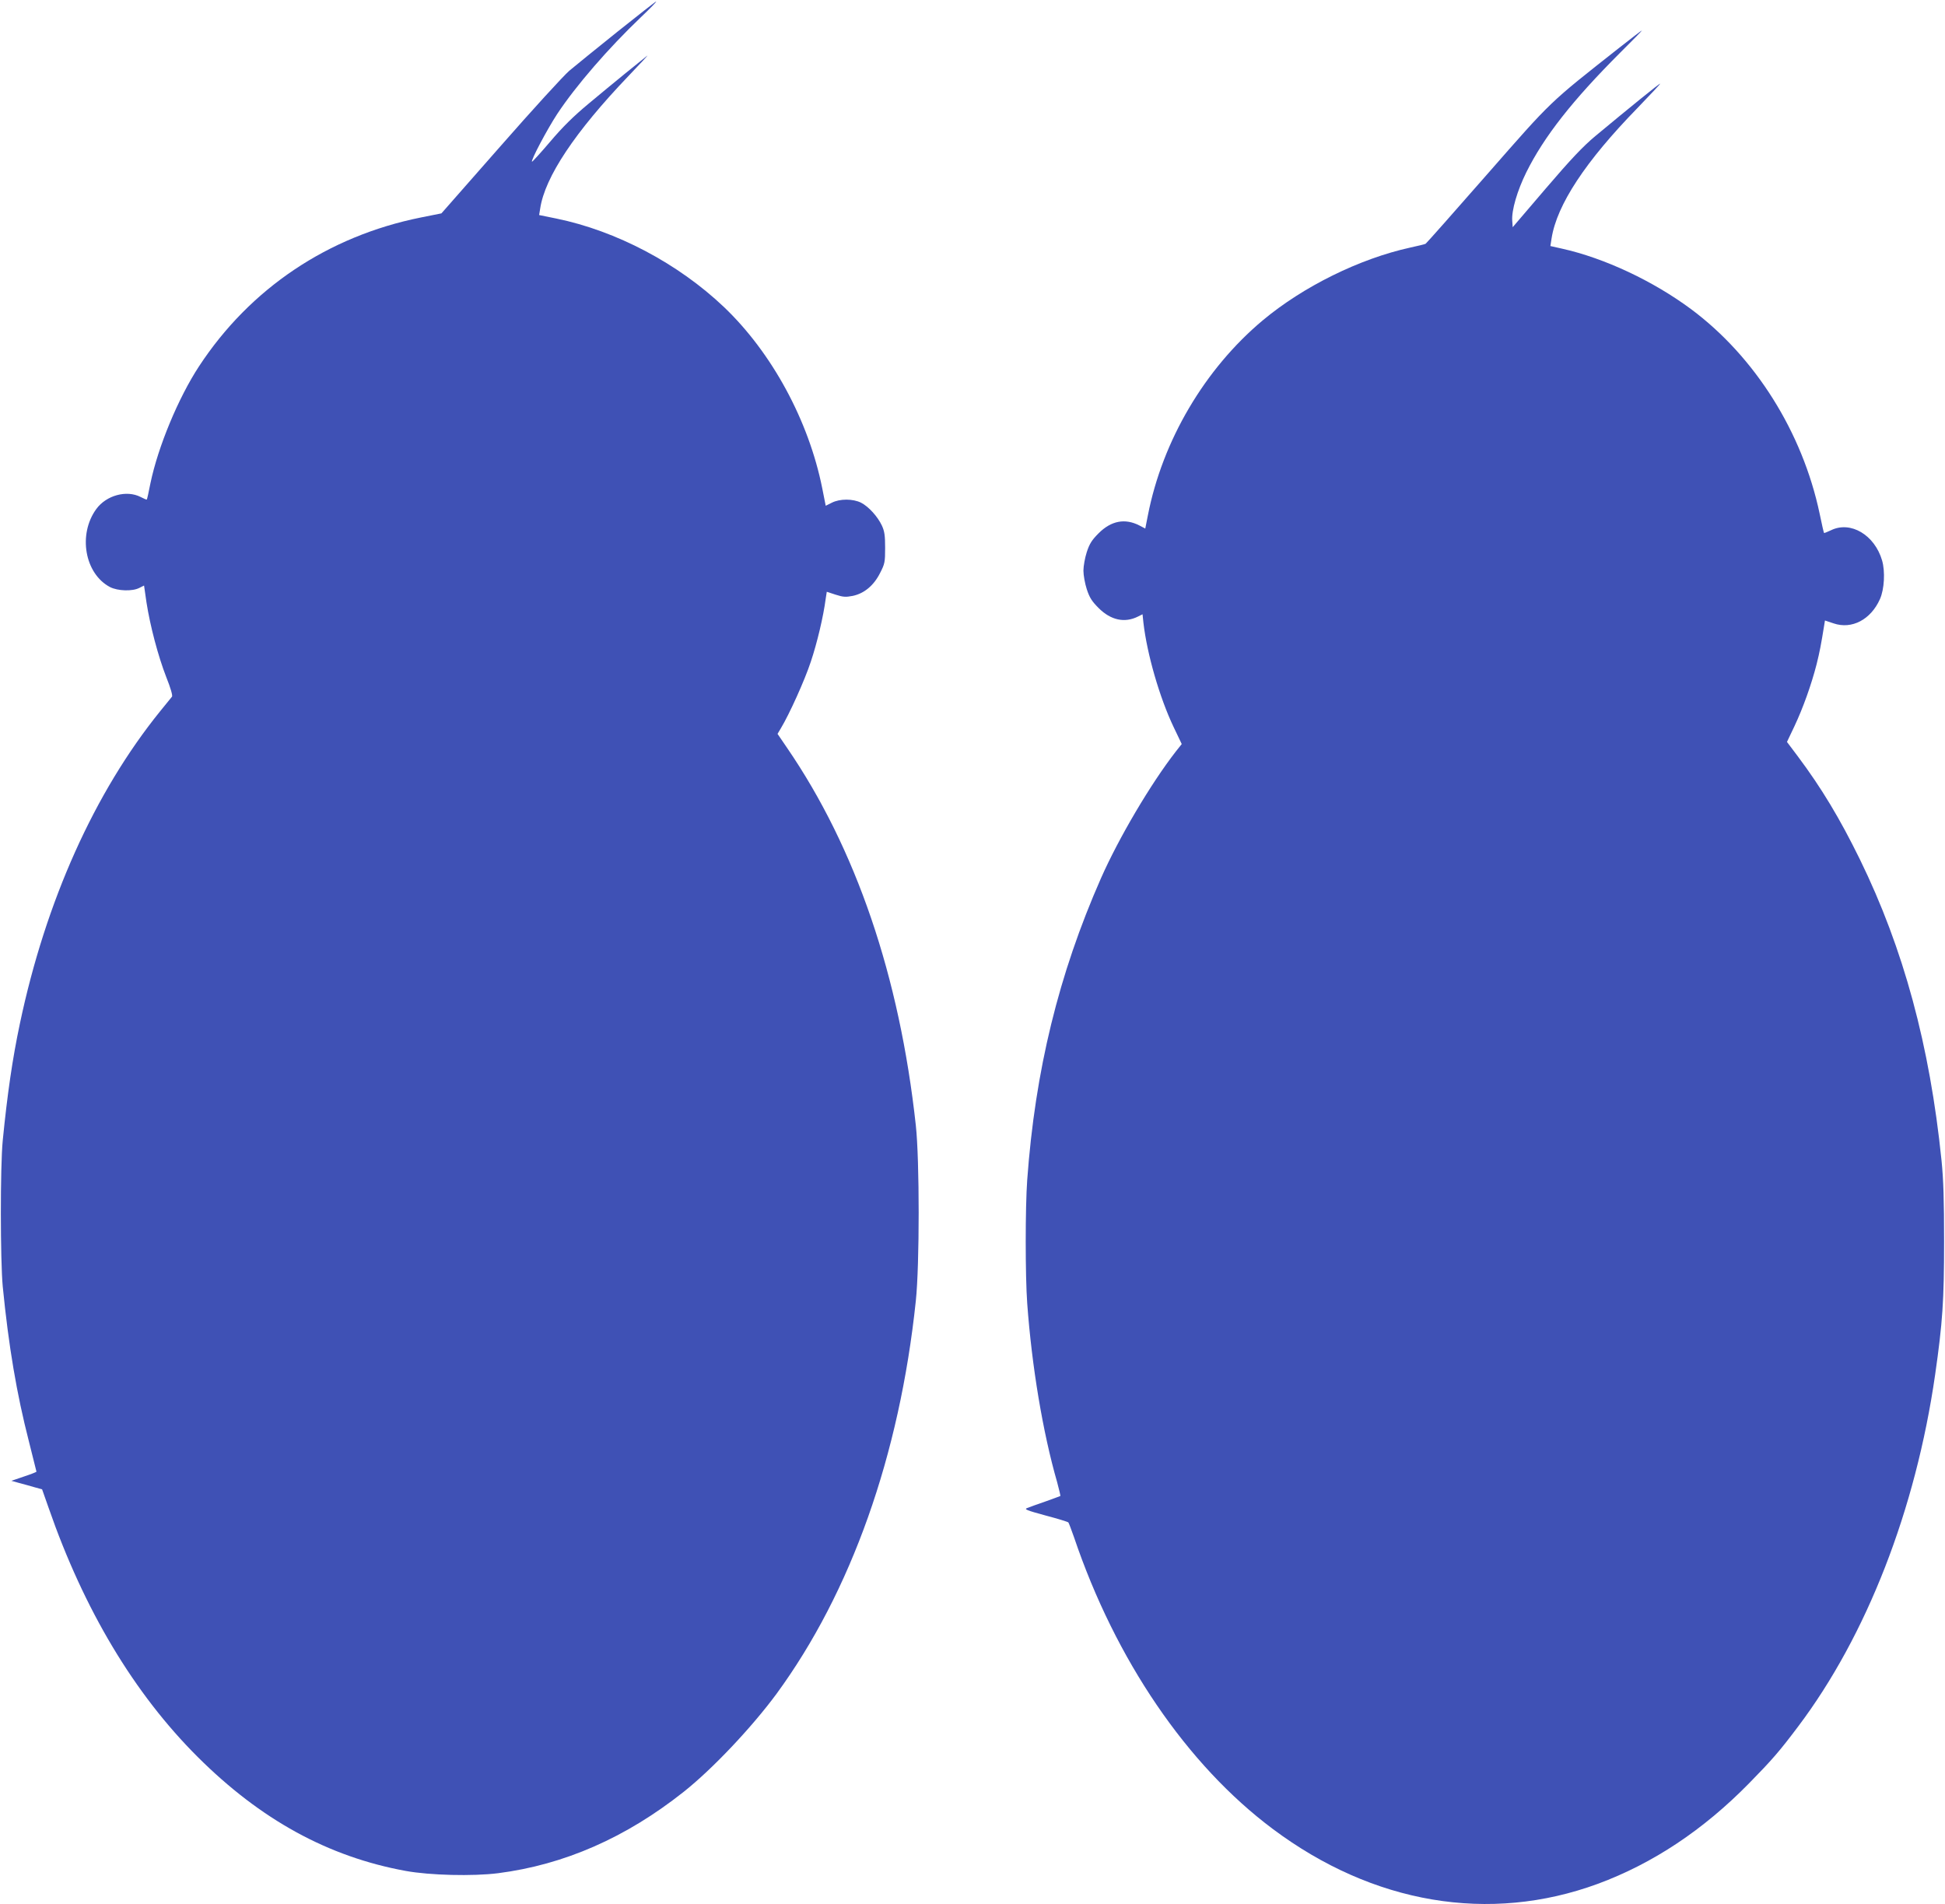
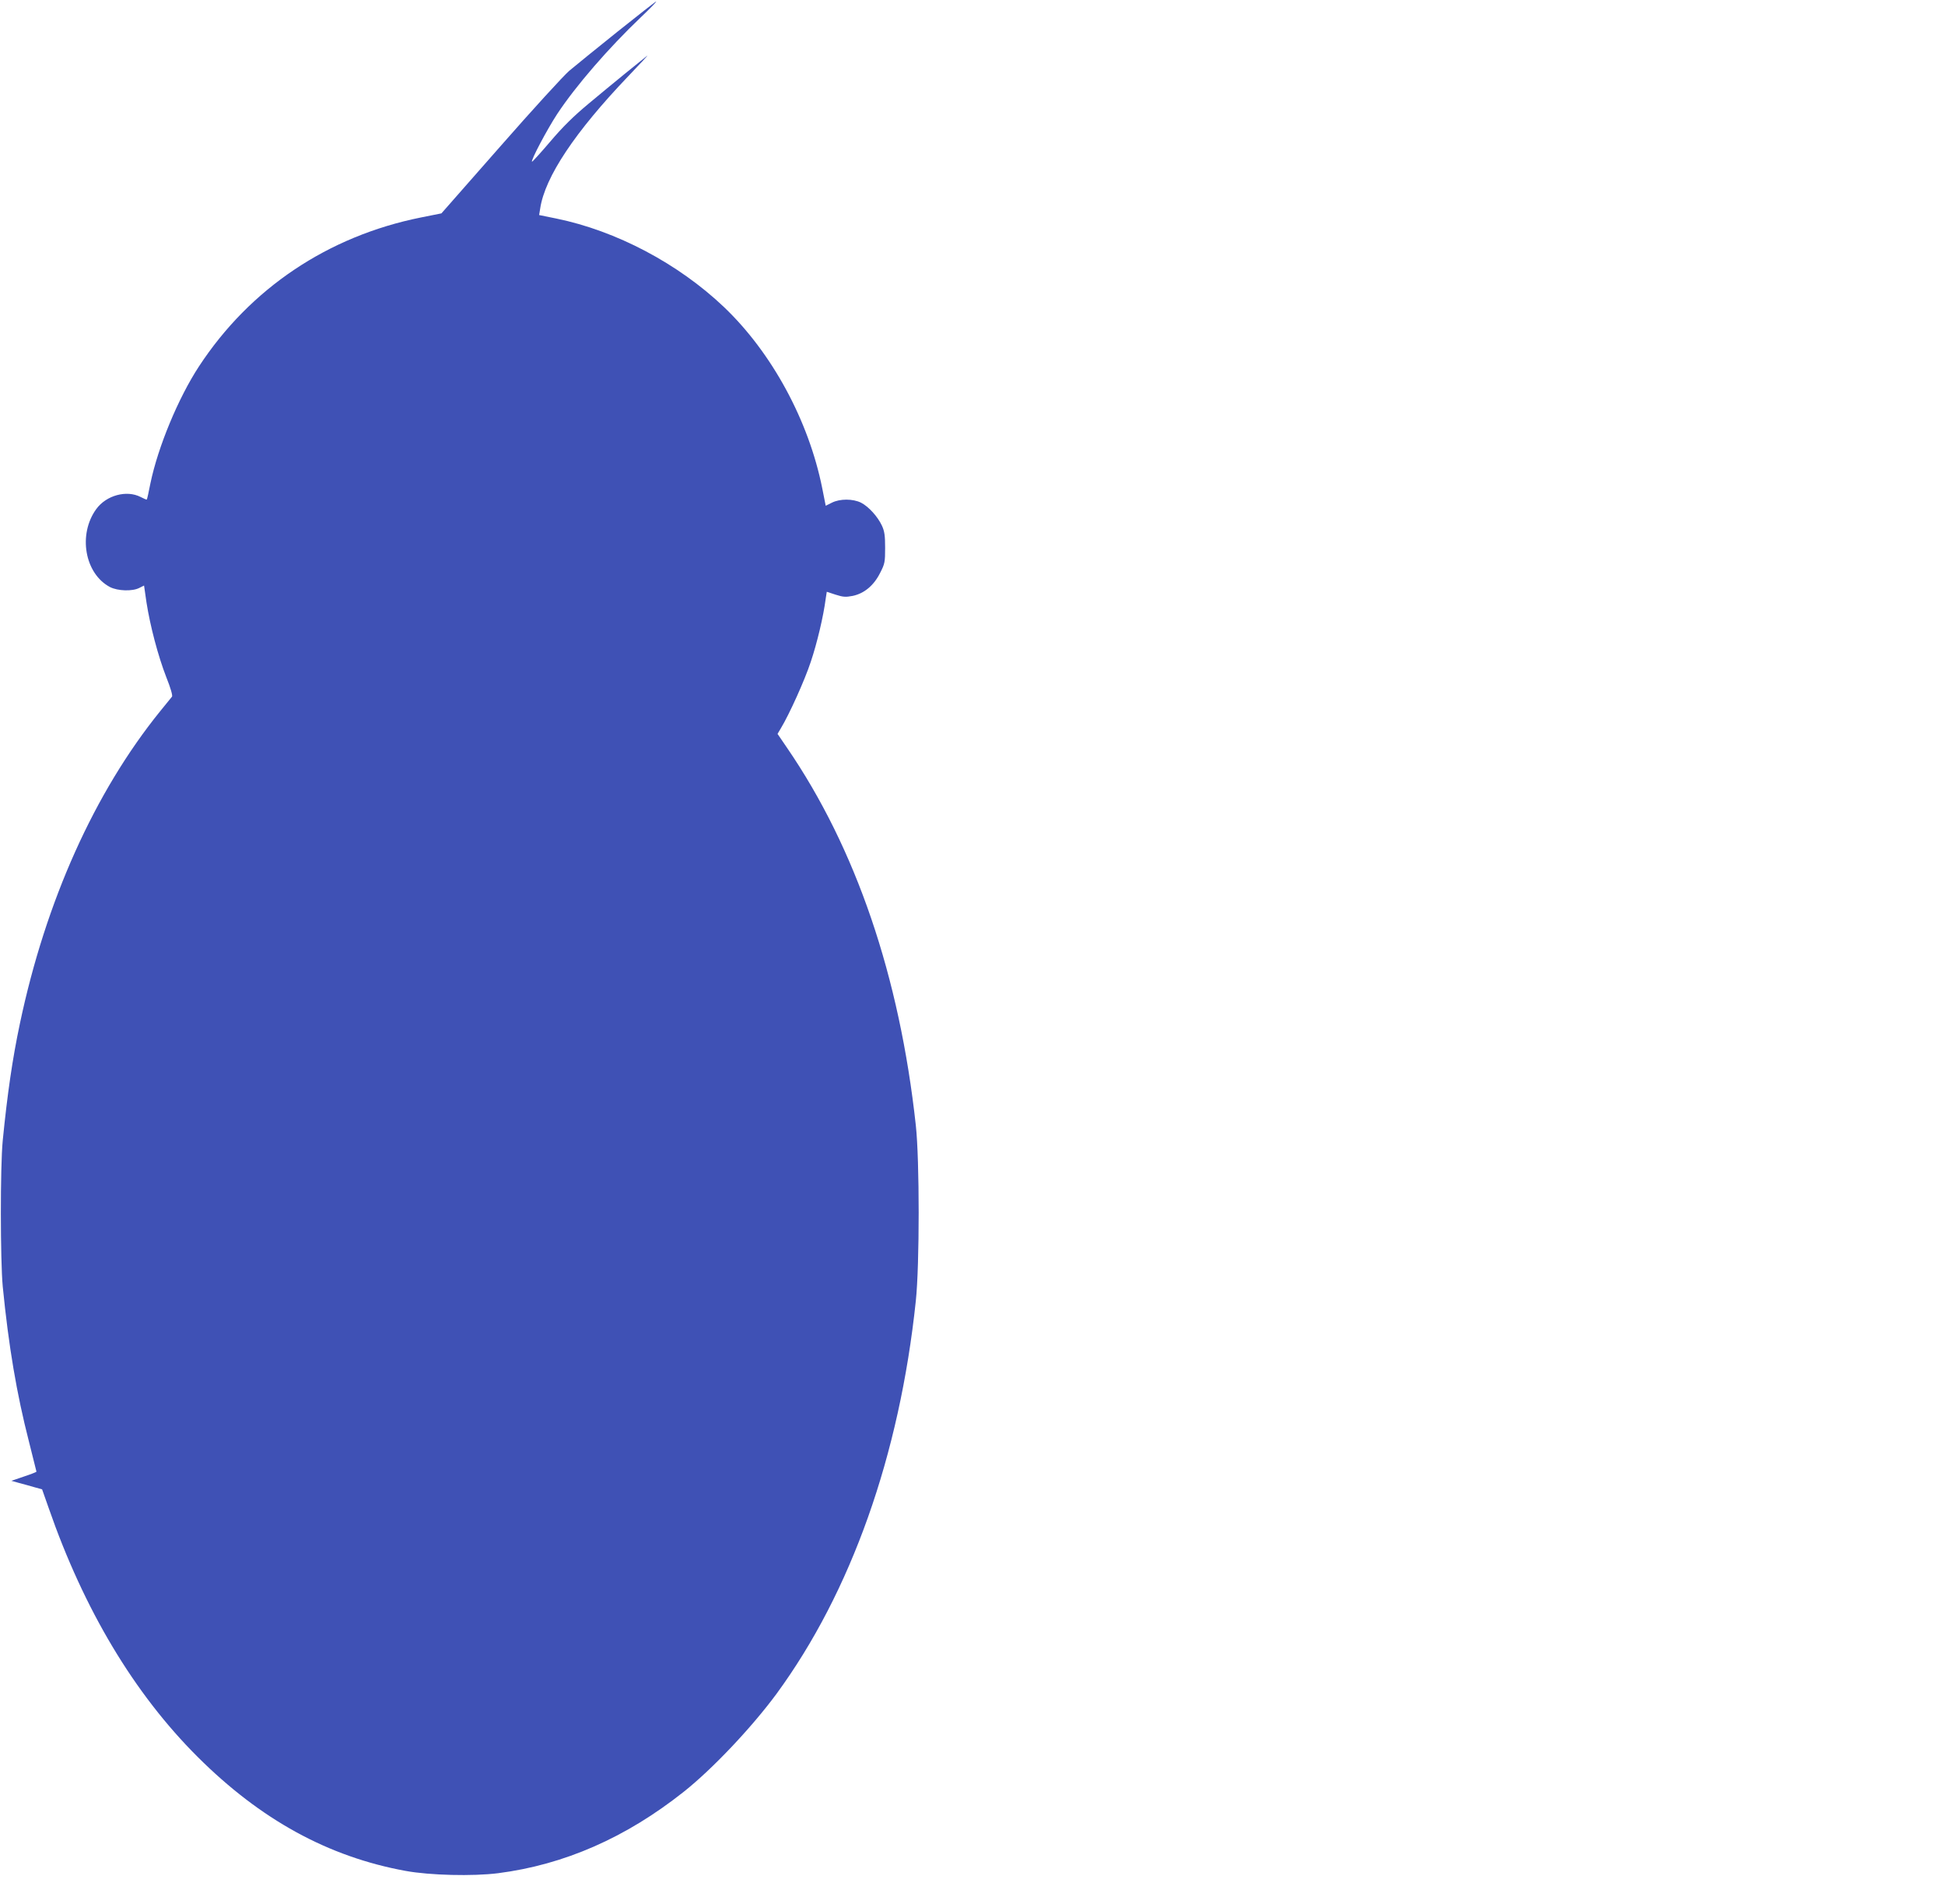
<svg xmlns="http://www.w3.org/2000/svg" version="1.0" width="1280pt" height="1253pt" viewBox="0 0 1280 1253" preserveAspectRatio="xMidYMid meet">
  <g transform="translate(0,1253) scale(0.1,-0.1)" fill="#3f51b5" stroke="none">
    <path d="M4063 12321 c-136 -109 -279 -225 -317 -257 -38 -33 -243 -257 -455 -499 l-386 -439 -135 -27 c-612 -123 -1124 -467 -1460 -979 -137 -209 -270 -530 -320 -770 -11 -57 -22 -106 -24 -107 -1 -2 -20 6 -41 17 -92 47 -225 11 -291 -79 -122 -167 -77 -426 90 -514 51 -26 147 -29 192 -6 l32 16 16 -111 c24 -154 76 -352 130 -491 29 -72 43 -122 38 -129 -5 -6 -40 -49 -78 -96 -432 -534 -753 -1249 -923 -2055 -49 -231 -83 -466 -113 -770 -17 -173 -16 -789 0 -960 39 -396 92 -707 172 -1019 27 -108 50 -198 50 -200 0 -2 -37 -17 -83 -32 l-82 -28 50 -14 c28 -7 73 -20 101 -28 l51 -14 43 -122 c233 -671 563 -1222 980 -1638 415 -414 860 -658 1370 -751 159 -29 441 -36 608 -15 435 56 840 233 1222 536 189 150 446 422 610 644 491 670 810 1569 917 2586 25 236 25 927 0 1155 -107 981 -394 1823 -848 2485 l-62 91 22 37 c55 91 157 316 197 438 41 122 83 298 98 415 l7 45 58 -19 c50 -16 66 -17 113 -8 76 16 139 69 180 151 31 60 33 72 33 165 0 81 -4 109 -21 146 -28 60 -87 125 -137 151 -54 27 -140 27 -193 0 l-40 -20 -23 116 c-89 444 -331 891 -647 1192 -301 286 -708 501 -1103 582 l-113 23 7 43 c31 207 229 504 581 872 77 80 132 140 124 134 -25 -19 -238 -192 -385 -315 -101 -84 -172 -154 -255 -252 -63 -74 -117 -133 -119 -131 -9 8 101 215 166 314 123 186 336 432 551 637 59 56 104 102 100 103 -4 0 -118 -90 -255 -199z" />
-     <path d="M10658 12217 c-468 -369 -439 -341 -872 -835 -217 -248 -399 -453 -404 -456 -5 -3 -50 -14 -101 -25 -333 -73 -704 -256 -971 -479 -381 -319 -660 -791 -756 -1284 l-17 -86 -38 20 c-95 49 -186 32 -269 -51 -45 -45 -60 -69 -78 -124 -12 -37 -22 -92 -22 -122 0 -30 10 -85 22 -122 18 -55 33 -79 78 -124 80 -80 171 -100 259 -56 l30 15 6 -57 c24 -206 106 -491 199 -686 l53 -111 -39 -49 c-167 -215 -376 -570 -493 -835 -278 -631 -433 -1266 -485 -1985 -13 -180 -13 -630 0 -810 30 -415 103 -852 197 -1178 13 -49 23 -90 21 -91 -1 -1 -46 -17 -98 -36 -52 -18 -106 -37 -120 -43 -22 -8 -5 -15 120 -49 80 -21 148 -42 151 -46 3 -4 20 -48 37 -97 273 -807 743 -1497 1307 -1919 661 -495 1427 -624 2140 -362 363 134 695 355 996 662 150 153 199 209 323 374 450 597 773 1425 901 2314 49 342 59 487 59 876 0 273 -4 408 -17 535 -77 755 -250 1393 -537 1980 -132 269 -252 469 -410 680 l-70 93 49 103 c57 121 111 272 146 408 21 85 29 127 50 257 l5 31 57 -19 c120 -41 245 25 305 160 29 65 35 182 14 254 -49 168 -207 262 -336 199 -24 -11 -45 -20 -46 -18 -2 2 -15 59 -29 127 -113 536 -425 1032 -845 1345 -252 187 -572 337 -851 399 l-76 17 8 51 c35 221 223 506 563 855 87 90 155 163 152 163 -7 0 -198 -155 -428 -346 -81 -68 -159 -150 -325 -344 l-218 -255 -3 43 c-5 68 33 197 92 317 117 236 304 474 618 788 82 81 146 147 144 147 -3 0 -69 -51 -148 -113z" />
  </g>
</svg>